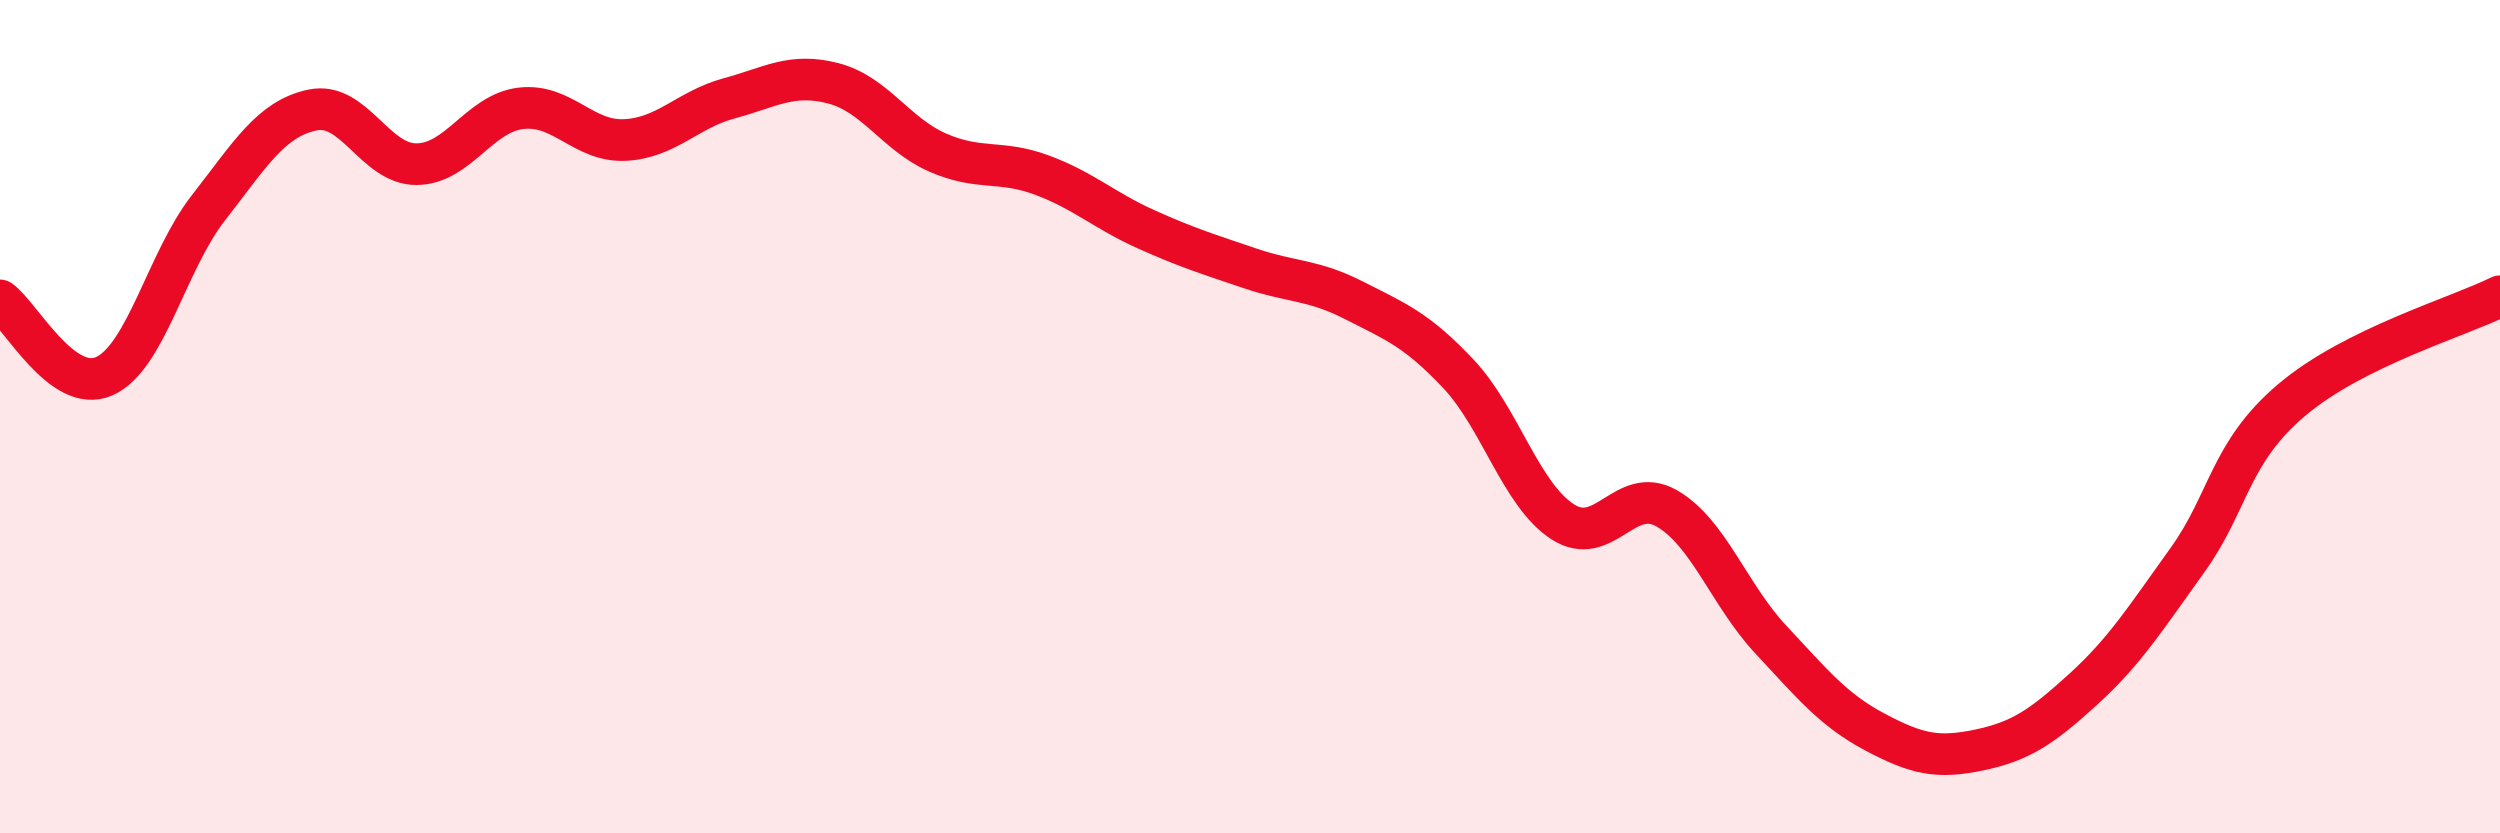
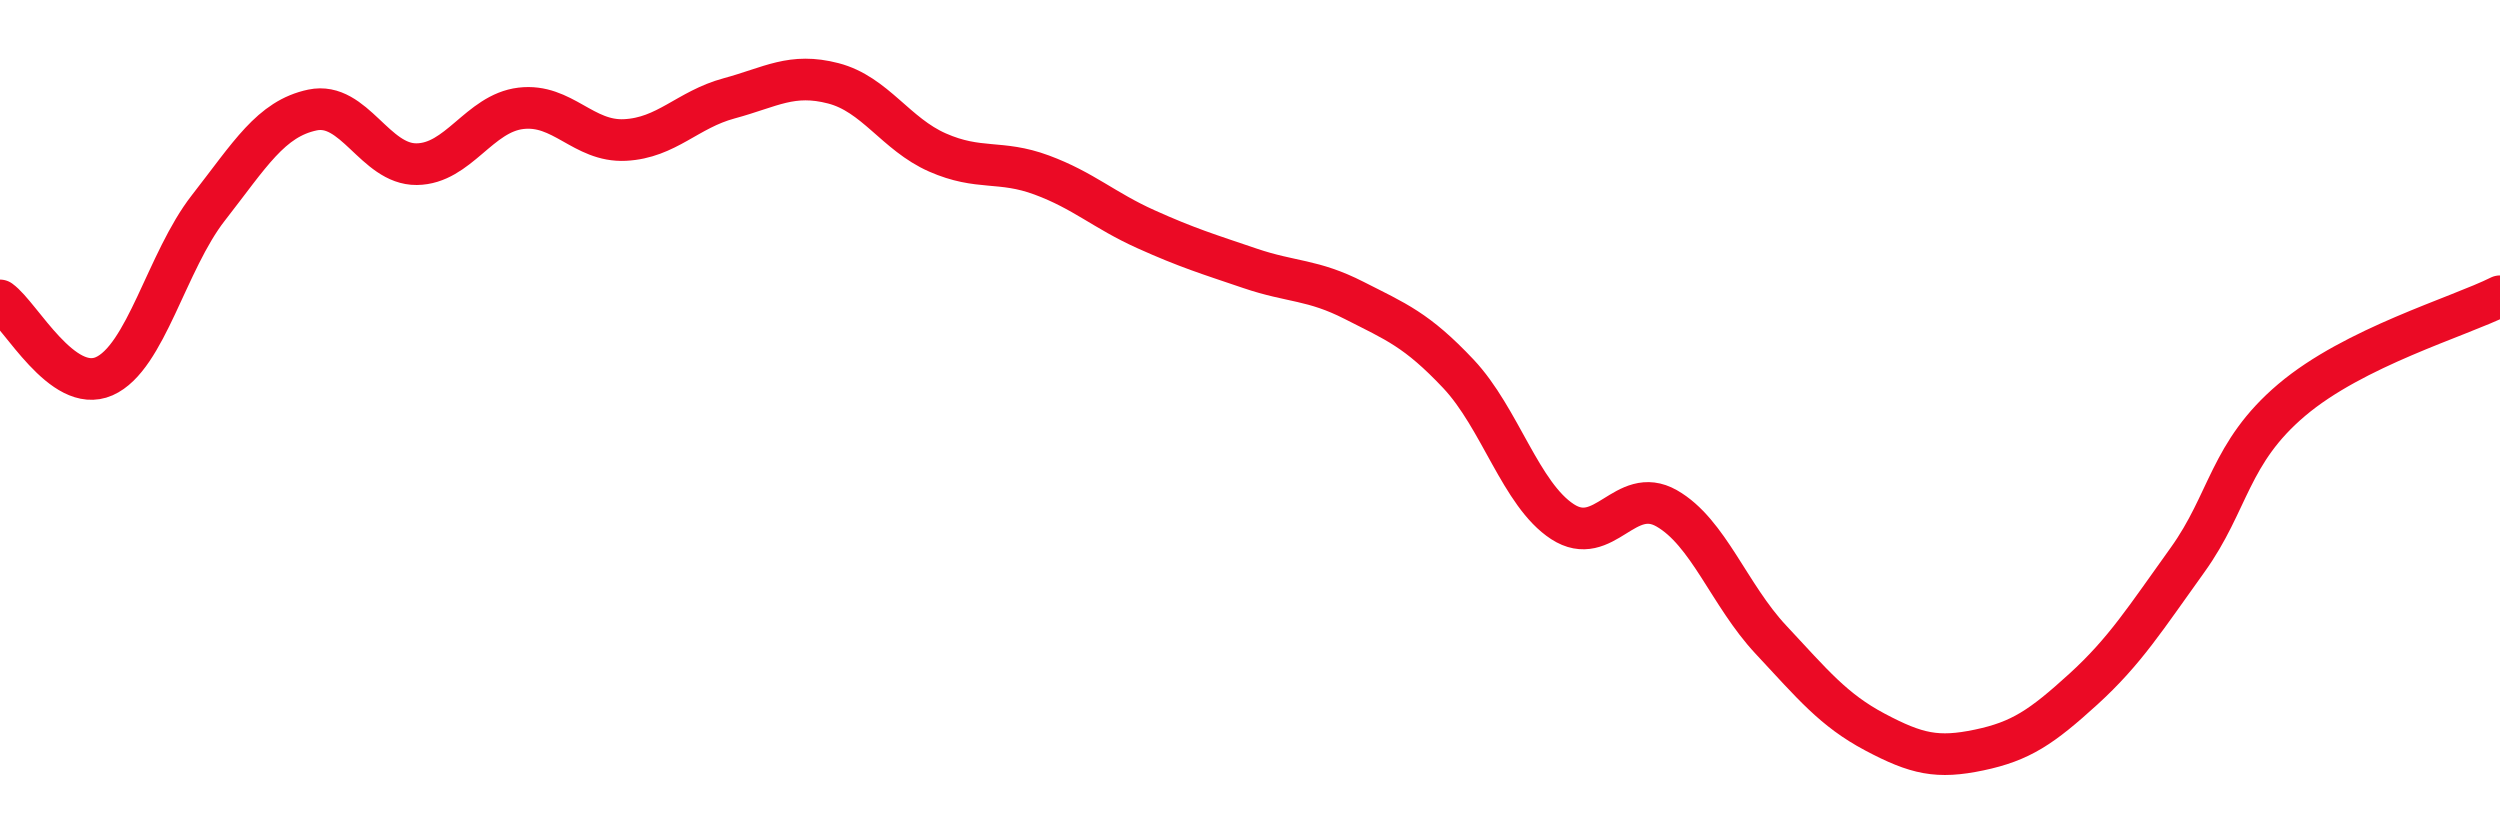
<svg xmlns="http://www.w3.org/2000/svg" width="60" height="20" viewBox="0 0 60 20">
-   <path d="M 0,7.21 C 0.5,7.57 1.5,9.47 2.5,9.03 C 3.5,8.59 4,6.27 5,4.99 C 6,3.71 6.5,2.85 7.5,2.64 C 8.5,2.43 9,3.95 10,3.94 C 11,3.93 11.5,2.72 12.5,2.6 C 13.5,2.48 14,3.41 15,3.36 C 16,3.31 16.5,2.63 17.5,2.36 C 18.5,2.09 19,1.74 20,2 C 21,2.26 21.5,3.22 22.5,3.66 C 23.5,4.1 24,3.83 25,4.2 C 26,4.57 26.5,5.05 27.5,5.5 C 28.5,5.95 29,6.1 30,6.44 C 31,6.78 31.5,6.7 32.5,7.21 C 33.5,7.72 34,7.91 35,8.97 C 36,10.03 36.5,11.87 37.5,12.52 C 38.5,13.17 39,11.63 40,12.2 C 41,12.77 41.5,14.28 42.5,15.35 C 43.5,16.42 44,17.04 45,17.57 C 46,18.1 46.5,18.21 47.5,18 C 48.5,17.79 49,17.45 50,16.54 C 51,15.63 51.5,14.83 52.5,13.44 C 53.5,12.05 53.5,10.87 55,9.6 C 56.5,8.33 59,7.61 60,7.11L60 20L0 20Z" fill="#EB0A25" opacity="0.1" stroke-linecap="round" stroke-linejoin="round" />
  <path d="M 0,7.21 C 0.5,7.57 1.5,9.47 2.5,9.03 C 3.5,8.59 4,6.27 5,4.99 C 6,3.71 6.5,2.85 7.5,2.64 C 8.5,2.43 9,3.95 10,3.94 C 11,3.93 11.5,2.72 12.5,2.6 C 13.5,2.48 14,3.41 15,3.36 C 16,3.31 16.5,2.63 17.5,2.36 C 18.5,2.09 19,1.74 20,2 C 21,2.26 21.5,3.22 22.5,3.66 C 23.5,4.1 24,3.83 25,4.2 C 26,4.57 26.5,5.05 27.5,5.5 C 28.5,5.95 29,6.1 30,6.44 C 31,6.78 31.5,6.7 32.5,7.21 C 33.5,7.72 34,7.91 35,8.97 C 36,10.03 36.5,11.87 37.5,12.52 C 38.5,13.17 39,11.63 40,12.2 C 41,12.77 41.5,14.28 42.5,15.35 C 43.5,16.42 44,17.04 45,17.57 C 46,18.1 46.5,18.21 47.5,18 C 48.5,17.79 49,17.45 50,16.54 C 51,15.63 51.5,14.83 52.5,13.44 C 53.5,12.05 53.5,10.87 55,9.6 C 56.5,8.33 59,7.61 60,7.11" stroke="#EB0A25" stroke-width="1" fill="none" stroke-linecap="round" stroke-linejoin="round" />
</svg>